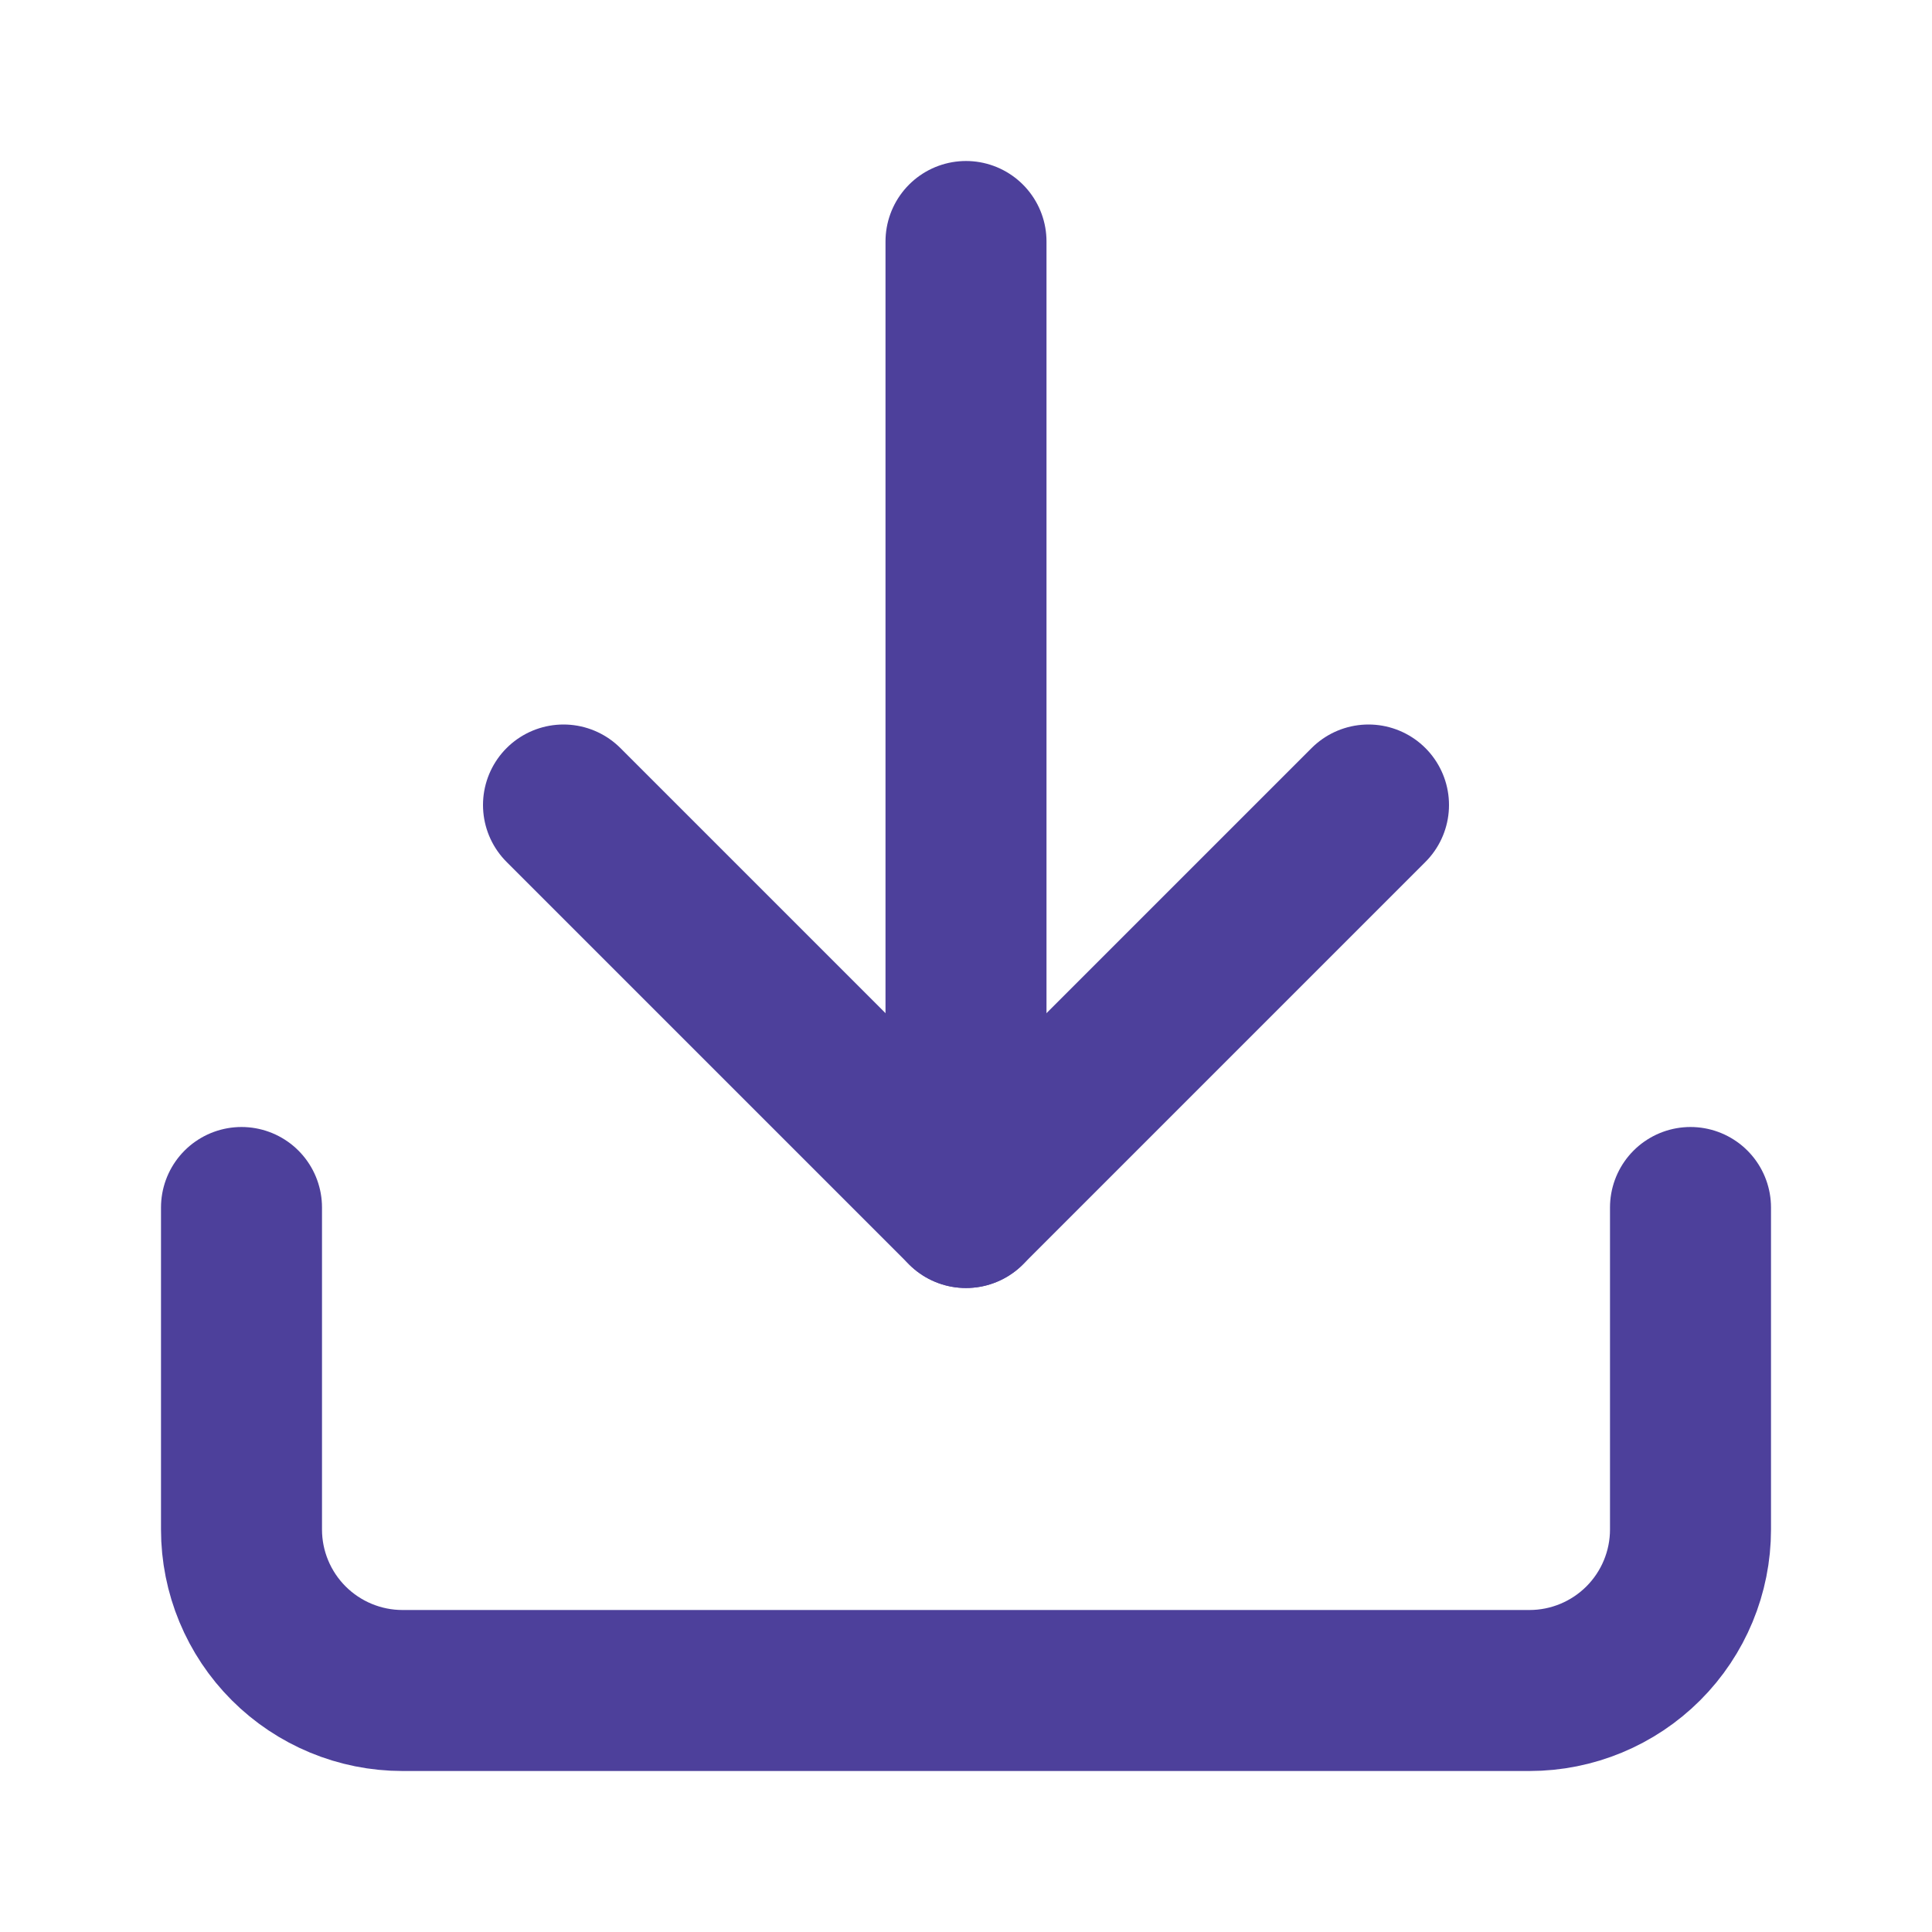
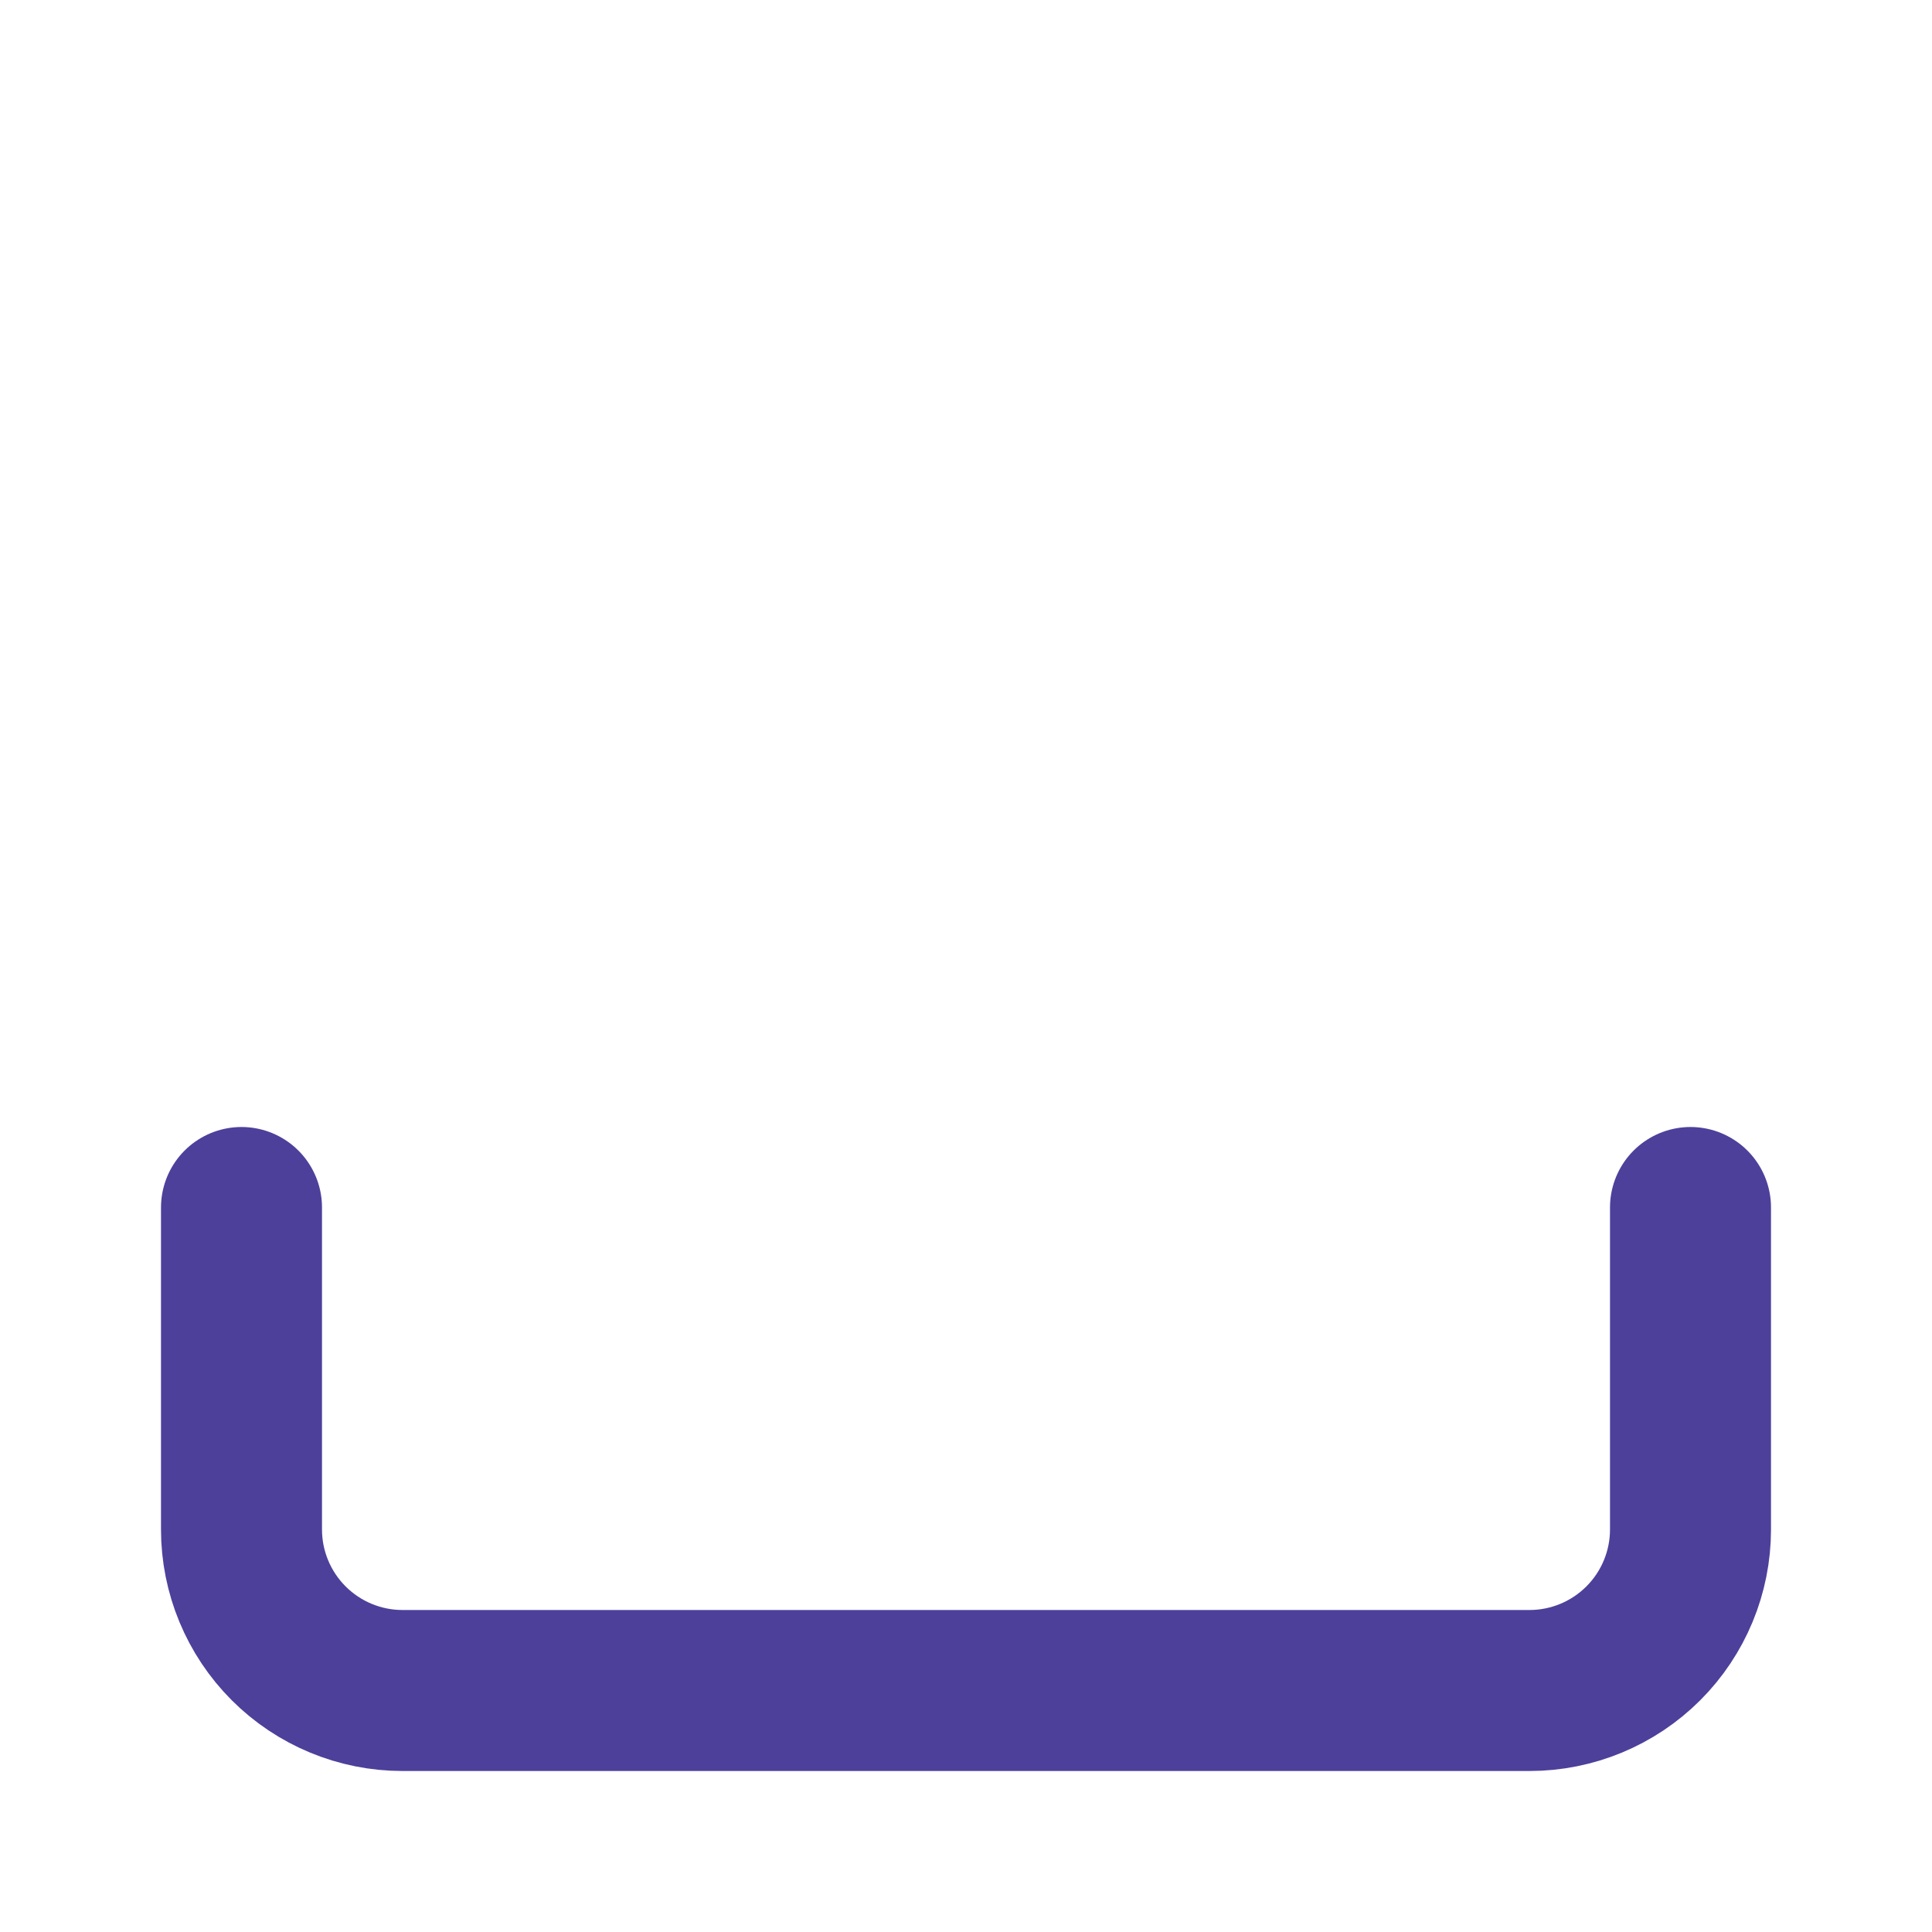
<svg xmlns="http://www.w3.org/2000/svg" width="24" height="24" viewBox="0 0 24 24" fill="none">
  <path d="M21 15V19C21 19.53 20.789 20.039 20.414 20.414C20.039 20.789 19.53 21 19 21H5C4.47 21 3.961 20.789 3.586 20.414C3.211 20.039 3 19.53 3 19V15" stroke="#4D409B" stroke-width="2" stroke-linecap="round" stroke-linejoin="round" />
-   <path d="M7 10L12 15L17 10" stroke="#4D409B" stroke-width="2" stroke-linecap="round" stroke-linejoin="round" />
-   <path d="M12 15V3" stroke="#4D409B" stroke-width="2" stroke-linecap="round" stroke-linejoin="round" />
</svg>